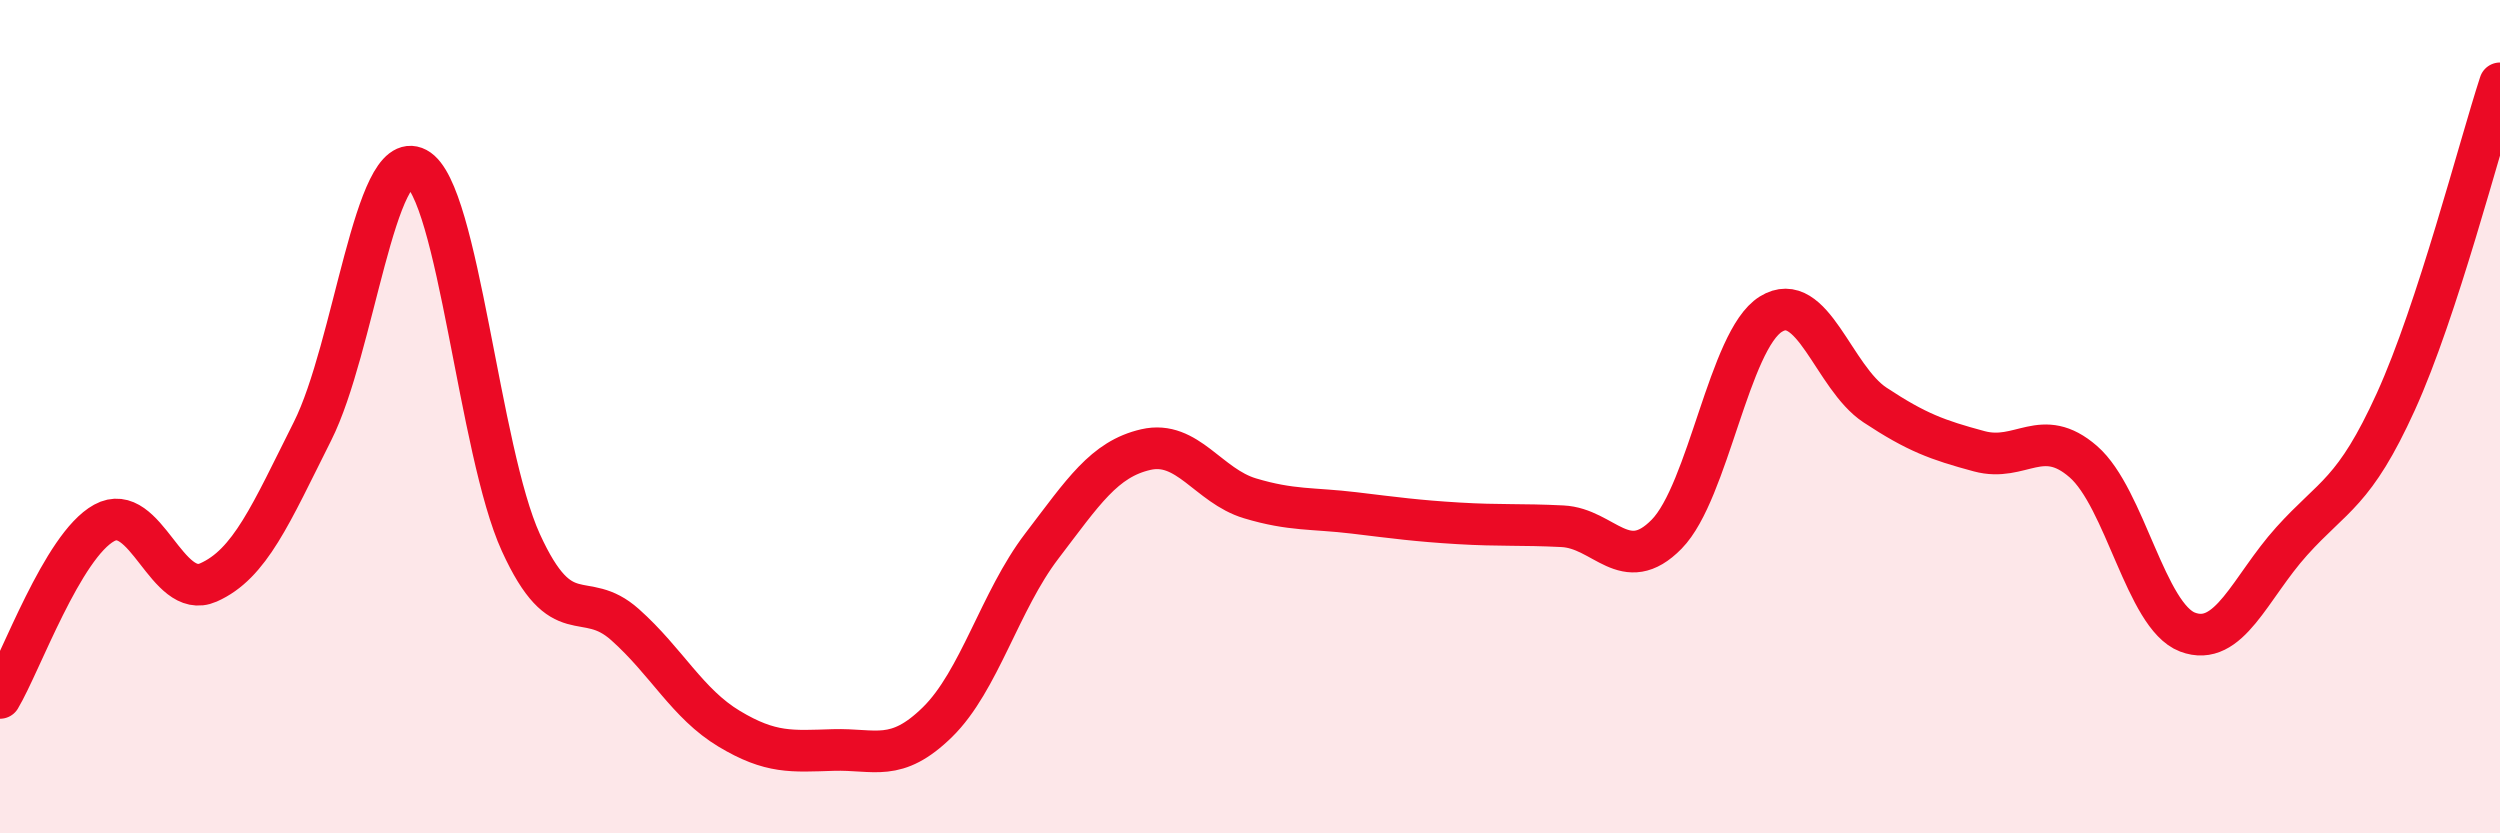
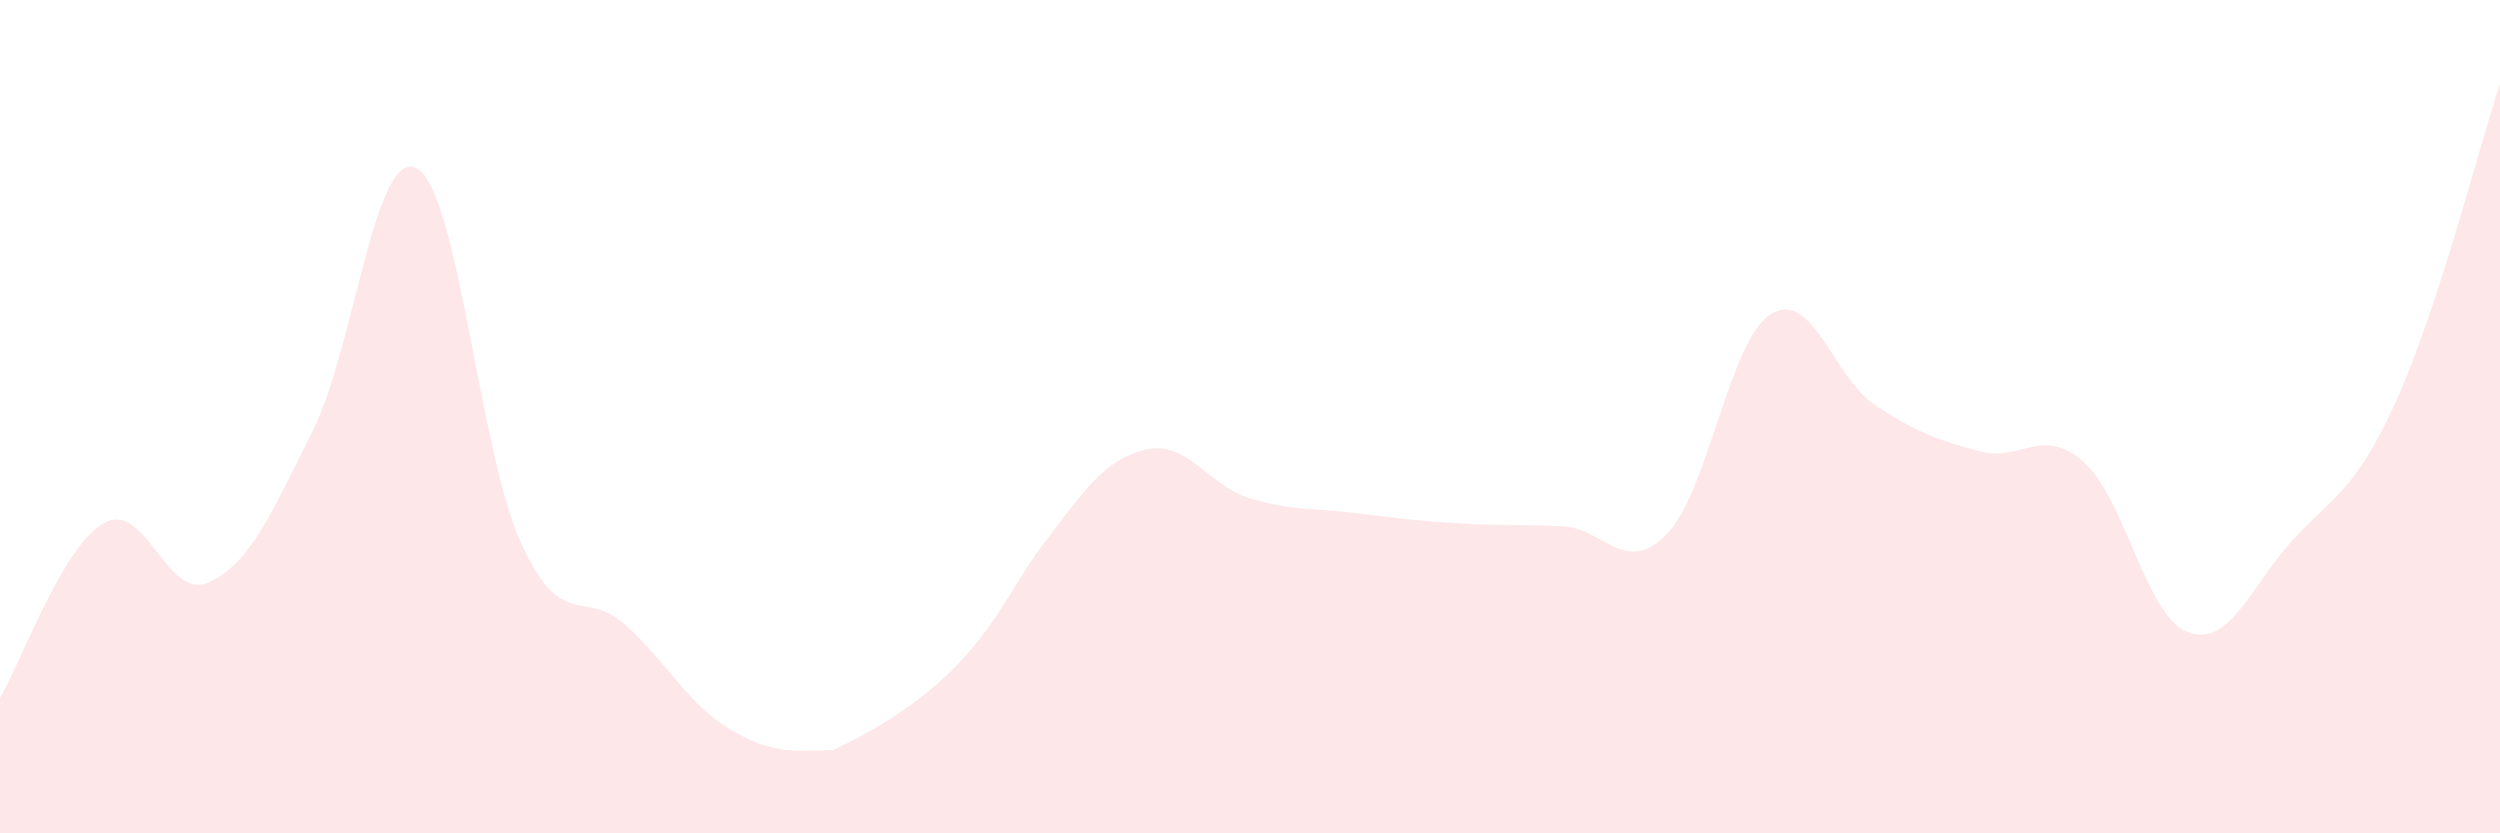
<svg xmlns="http://www.w3.org/2000/svg" width="60" height="20" viewBox="0 0 60 20">
-   <path d="M 0,16.75 C 0.5,15.91 1.5,13.1 2.5,12.55 C 3.5,12 4,14.42 5,13.98 C 6,13.54 6.5,12.34 7.5,10.35 C 8.5,8.36 9,3.51 10,4.04 C 11,4.57 11.5,10.83 12.5,13.02 C 13.5,15.21 14,14.1 15,14.99 C 16,15.88 16.5,16.89 17.5,17.49 C 18.5,18.09 19,18.03 20,18 C 21,17.97 21.5,18.31 22.5,17.33 C 23.5,16.35 24,14.42 25,13.11 C 26,11.8 26.5,11.02 27.5,10.79 C 28.5,10.56 29,11.66 30,11.96 C 31,12.26 31.5,12.19 32.5,12.31 C 33.5,12.43 34,12.5 35,12.56 C 36,12.62 36.5,12.58 37.5,12.63 C 38.5,12.68 39,13.84 40,12.82 C 41,11.8 41.5,8.16 42.5,7.54 C 43.5,6.92 44,9.06 45,9.72 C 46,10.38 46.5,10.56 47.5,10.83 C 48.5,11.1 49,10.21 50,11.08 C 51,11.95 51.5,14.79 52.5,15.17 C 53.5,15.55 54,14.1 55,12.99 C 56,11.88 56.5,11.84 57.5,9.64 C 58.5,7.44 59.5,3.53 60,2L60 20L0 20Z" fill="#EB0A25" opacity="0.1" stroke-linecap="round" stroke-linejoin="round" />
-   <path d="M 0,16.75 C 0.5,15.91 1.5,13.1 2.5,12.55 C 3.5,12 4,14.42 5,13.98 C 6,13.54 6.5,12.34 7.5,10.35 C 8.5,8.36 9,3.51 10,4.04 C 11,4.57 11.5,10.83 12.5,13.02 C 13.5,15.21 14,14.1 15,14.99 C 16,15.88 16.5,16.89 17.5,17.49 C 18.5,18.09 19,18.03 20,18 C 21,17.97 21.5,18.31 22.5,17.33 C 23.5,16.35 24,14.42 25,13.11 C 26,11.8 26.5,11.02 27.5,10.79 C 28.5,10.56 29,11.66 30,11.96 C 31,12.26 31.5,12.19 32.5,12.31 C 33.5,12.43 34,12.5 35,12.56 C 36,12.62 36.5,12.58 37.5,12.63 C 38.5,12.68 39,13.84 40,12.82 C 41,11.8 41.5,8.16 42.5,7.54 C 43.5,6.92 44,9.06 45,9.72 C 46,10.38 46.5,10.56 47.5,10.83 C 48.5,11.1 49,10.21 50,11.08 C 51,11.95 51.5,14.79 52.5,15.17 C 53.5,15.55 54,14.1 55,12.99 C 56,11.88 56.5,11.84 57.5,9.64 C 58.5,7.44 59.5,3.53 60,2" stroke="#EB0A25" stroke-width="1" fill="none" stroke-linecap="round" stroke-linejoin="round" />
+   <path d="M 0,16.75 C 0.5,15.91 1.5,13.1 2.5,12.55 C 3.5,12 4,14.42 5,13.98 C 6,13.54 6.5,12.34 7.5,10.35 C 8.5,8.36 9,3.51 10,4.04 C 11,4.57 11.5,10.83 12.5,13.02 C 13.5,15.21 14,14.1 15,14.99 C 16,15.88 16.5,16.89 17.5,17.49 C 18.5,18.09 19,18.03 20,18 C 23.5,16.35 24,14.42 25,13.11 C 26,11.8 26.5,11.02 27.5,10.79 C 28.5,10.56 29,11.66 30,11.96 C 31,12.26 31.5,12.19 32.5,12.31 C 33.5,12.43 34,12.5 35,12.56 C 36,12.62 36.5,12.58 37.5,12.63 C 38.5,12.68 39,13.84 40,12.82 C 41,11.8 41.5,8.16 42.5,7.54 C 43.5,6.92 44,9.06 45,9.72 C 46,10.38 46.5,10.56 47.5,10.83 C 48.5,11.1 49,10.21 50,11.08 C 51,11.95 51.5,14.79 52.5,15.17 C 53.5,15.55 54,14.1 55,12.99 C 56,11.88 56.5,11.84 57.5,9.64 C 58.5,7.44 59.5,3.53 60,2L60 20L0 20Z" fill="#EB0A25" opacity="0.1" stroke-linecap="round" stroke-linejoin="round" />
</svg>